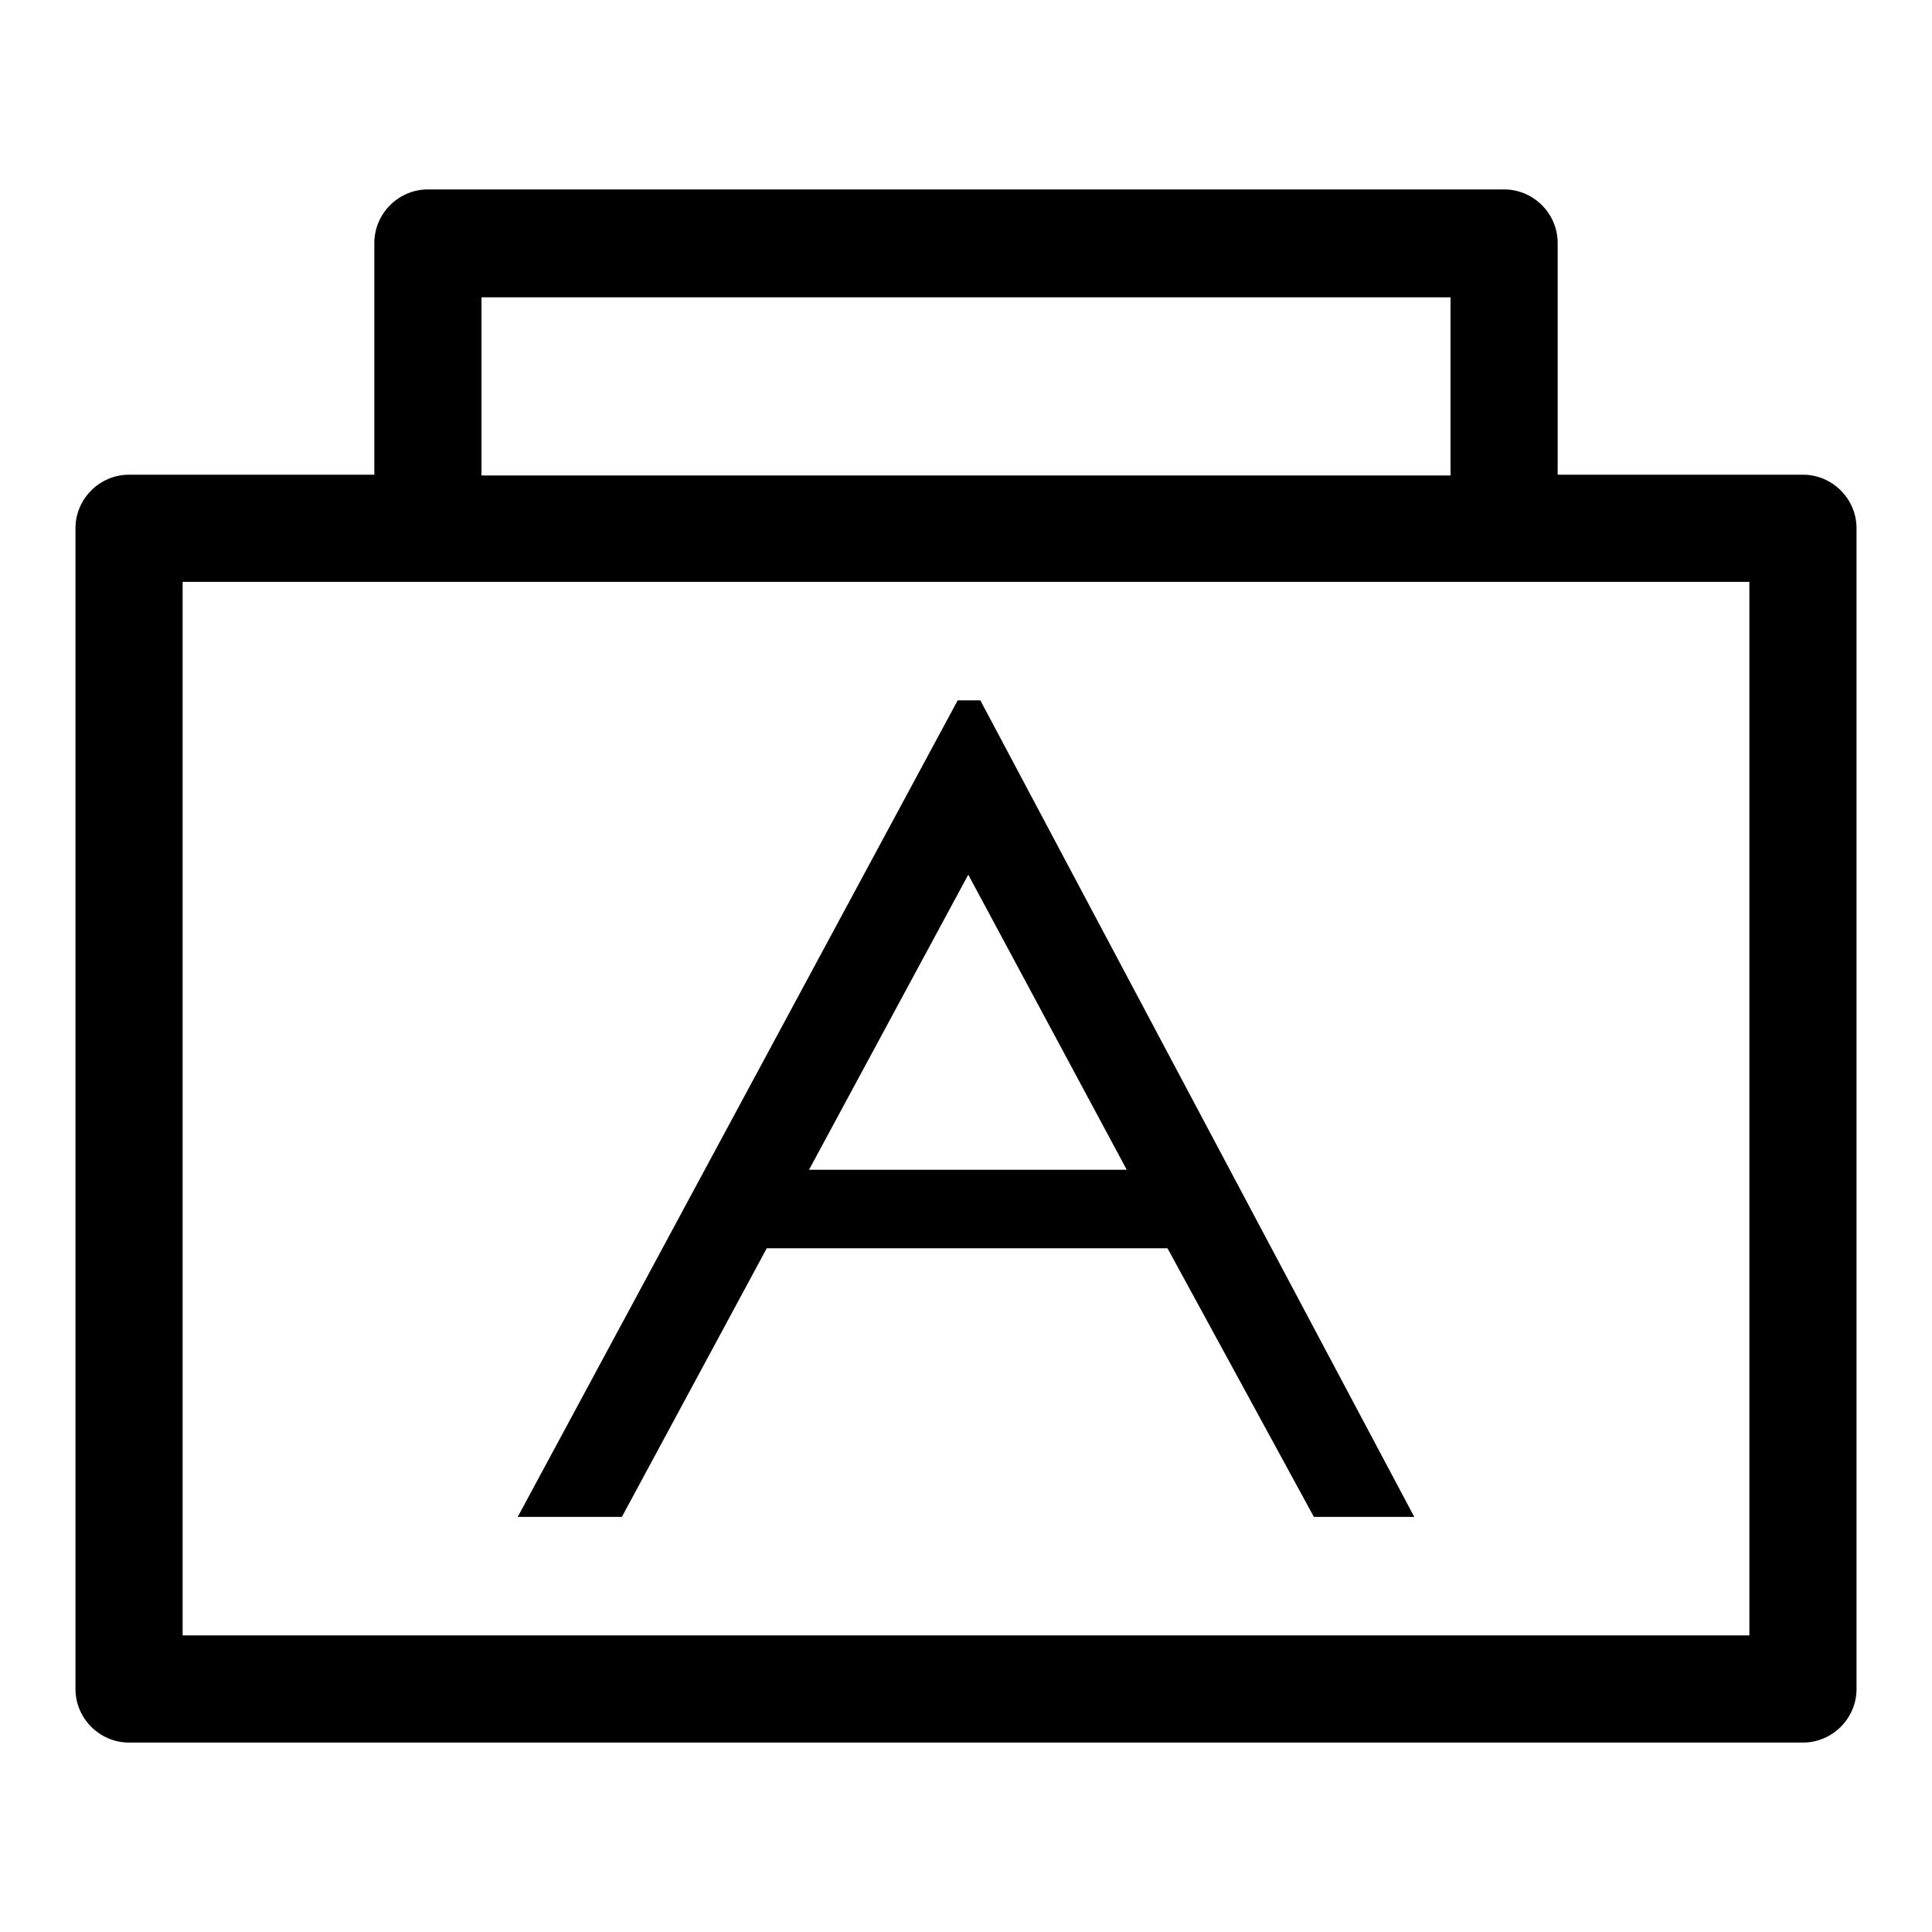
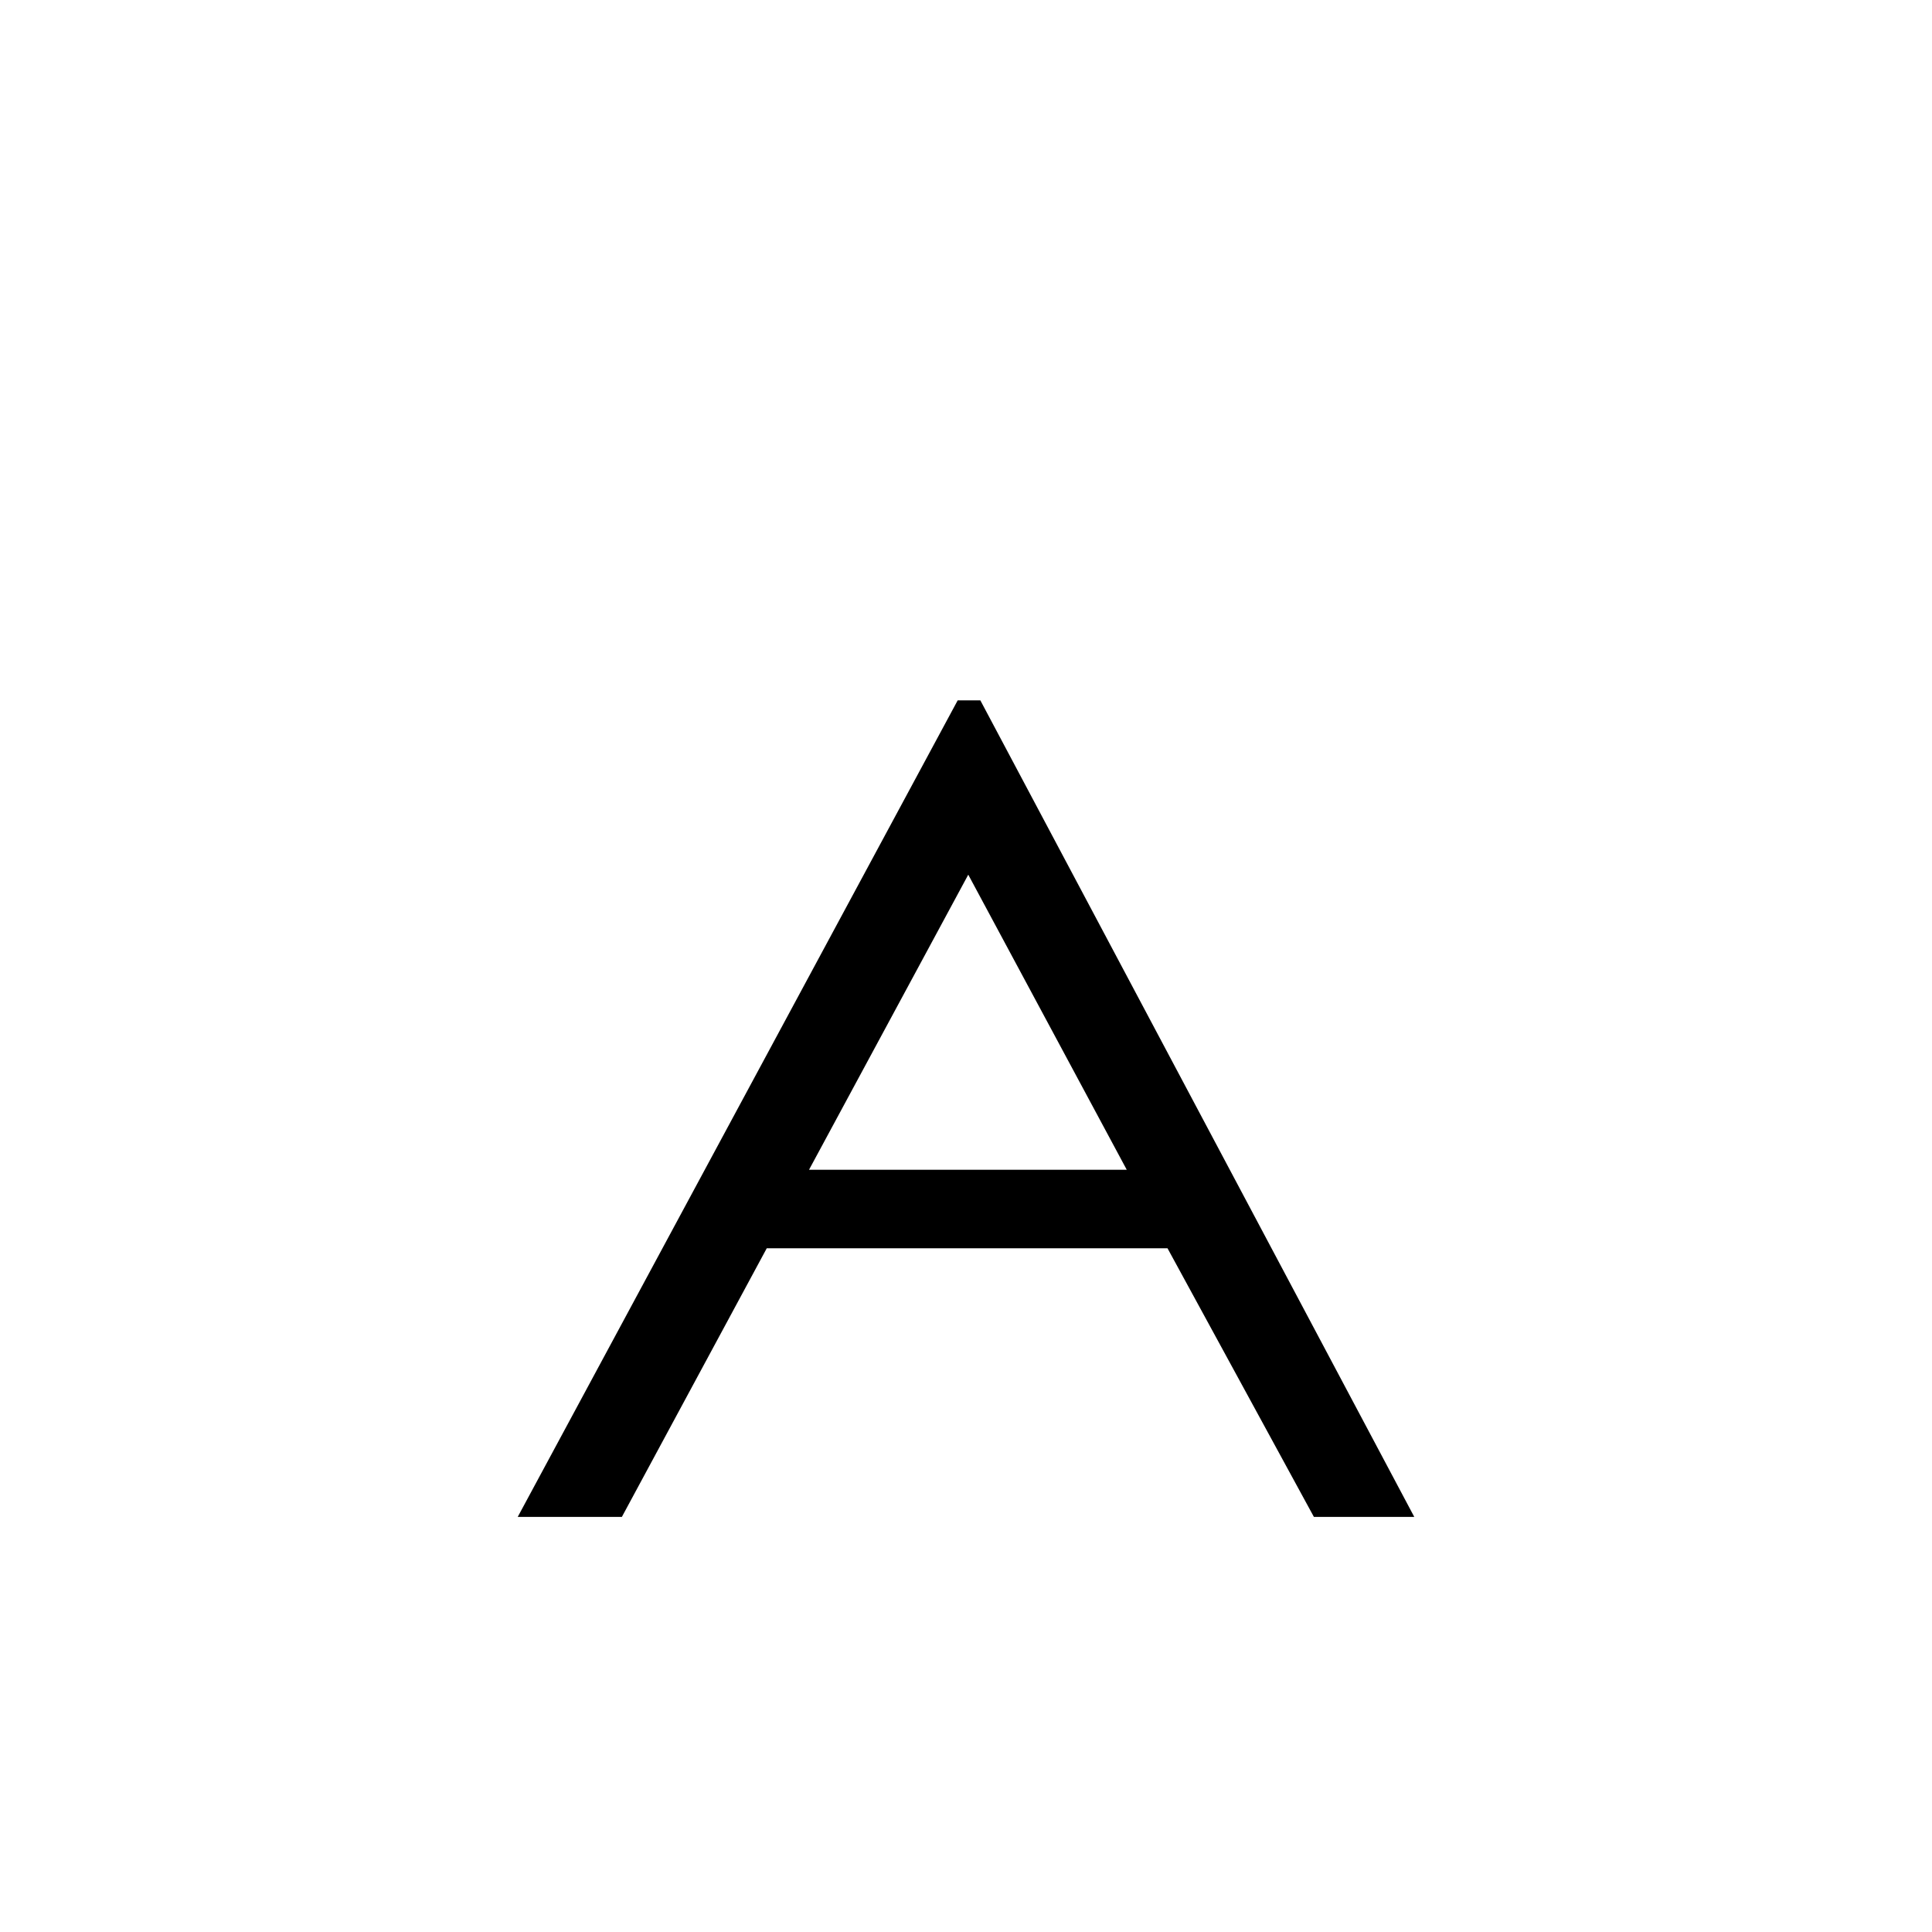
<svg xmlns="http://www.w3.org/2000/svg" version="1.1" x="0px" y="0px" viewBox="0 0 256 256" enable-background="new 0 0 256 256" xml:space="preserve">
  <g>
    <g>
-       <path fill="#000000" d="M238.9,62.9h-32.5V32.2c0-3.9-3.2-7.1-7.1-7.1H56.7c-3.9,0-7.1,3.2-7.1,7.1v30.7H17.1c-3.9,0-7.1,3.2-7.1,7.1v153.8c0,3.9,3.2,7.1,7.1,7.1h221.8c3.9,0,7.1-3.2,7.1-7.1V70C246,66.1,242.8,62.9,238.9,62.9z M63.8,39.4h128.4v23.6H63.8V39.4z M231.8,216.7H24.2V77.1h207.6L231.8,216.7L231.8,216.7z" />
      <path fill="#000000" d="M126.9,92.8L68.6,201h13.8l19.2-35.6h53.1l19.4,35.6h13.3L129.9,92.8H126.9z M107.2,155l21.1-39.1l21,39.1H107.2z" />
    </g>
  </g>
</svg>